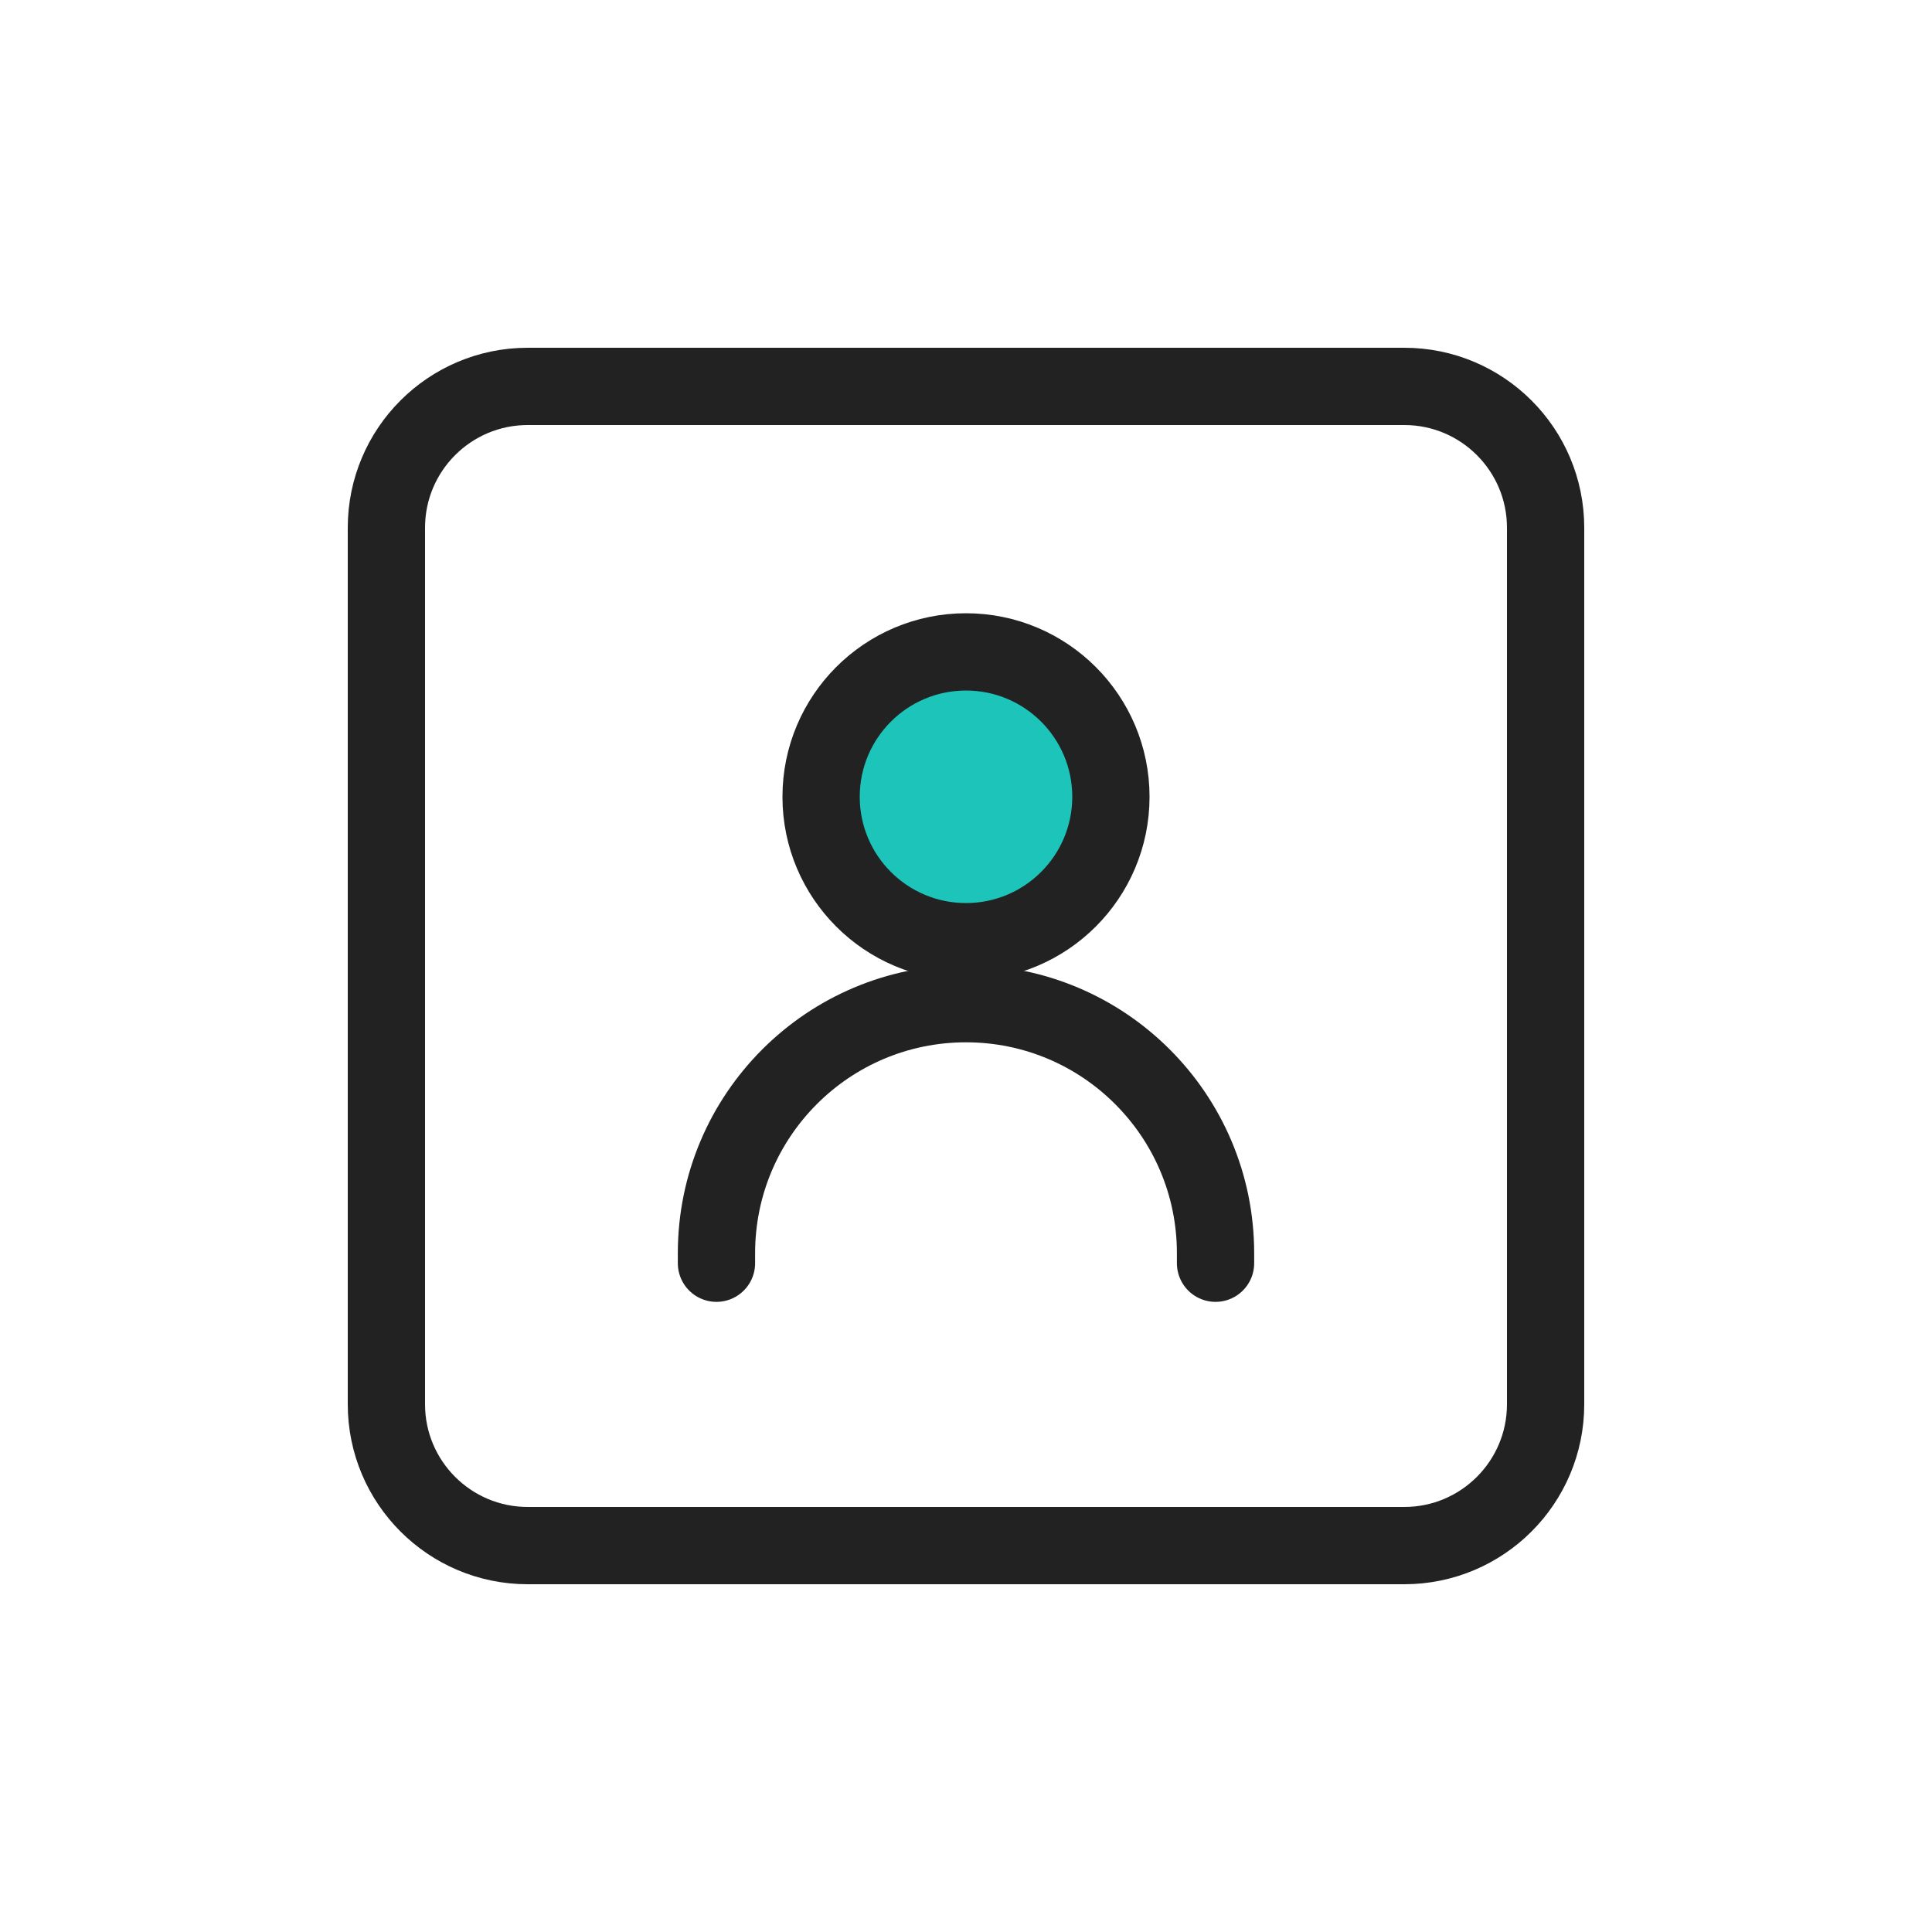
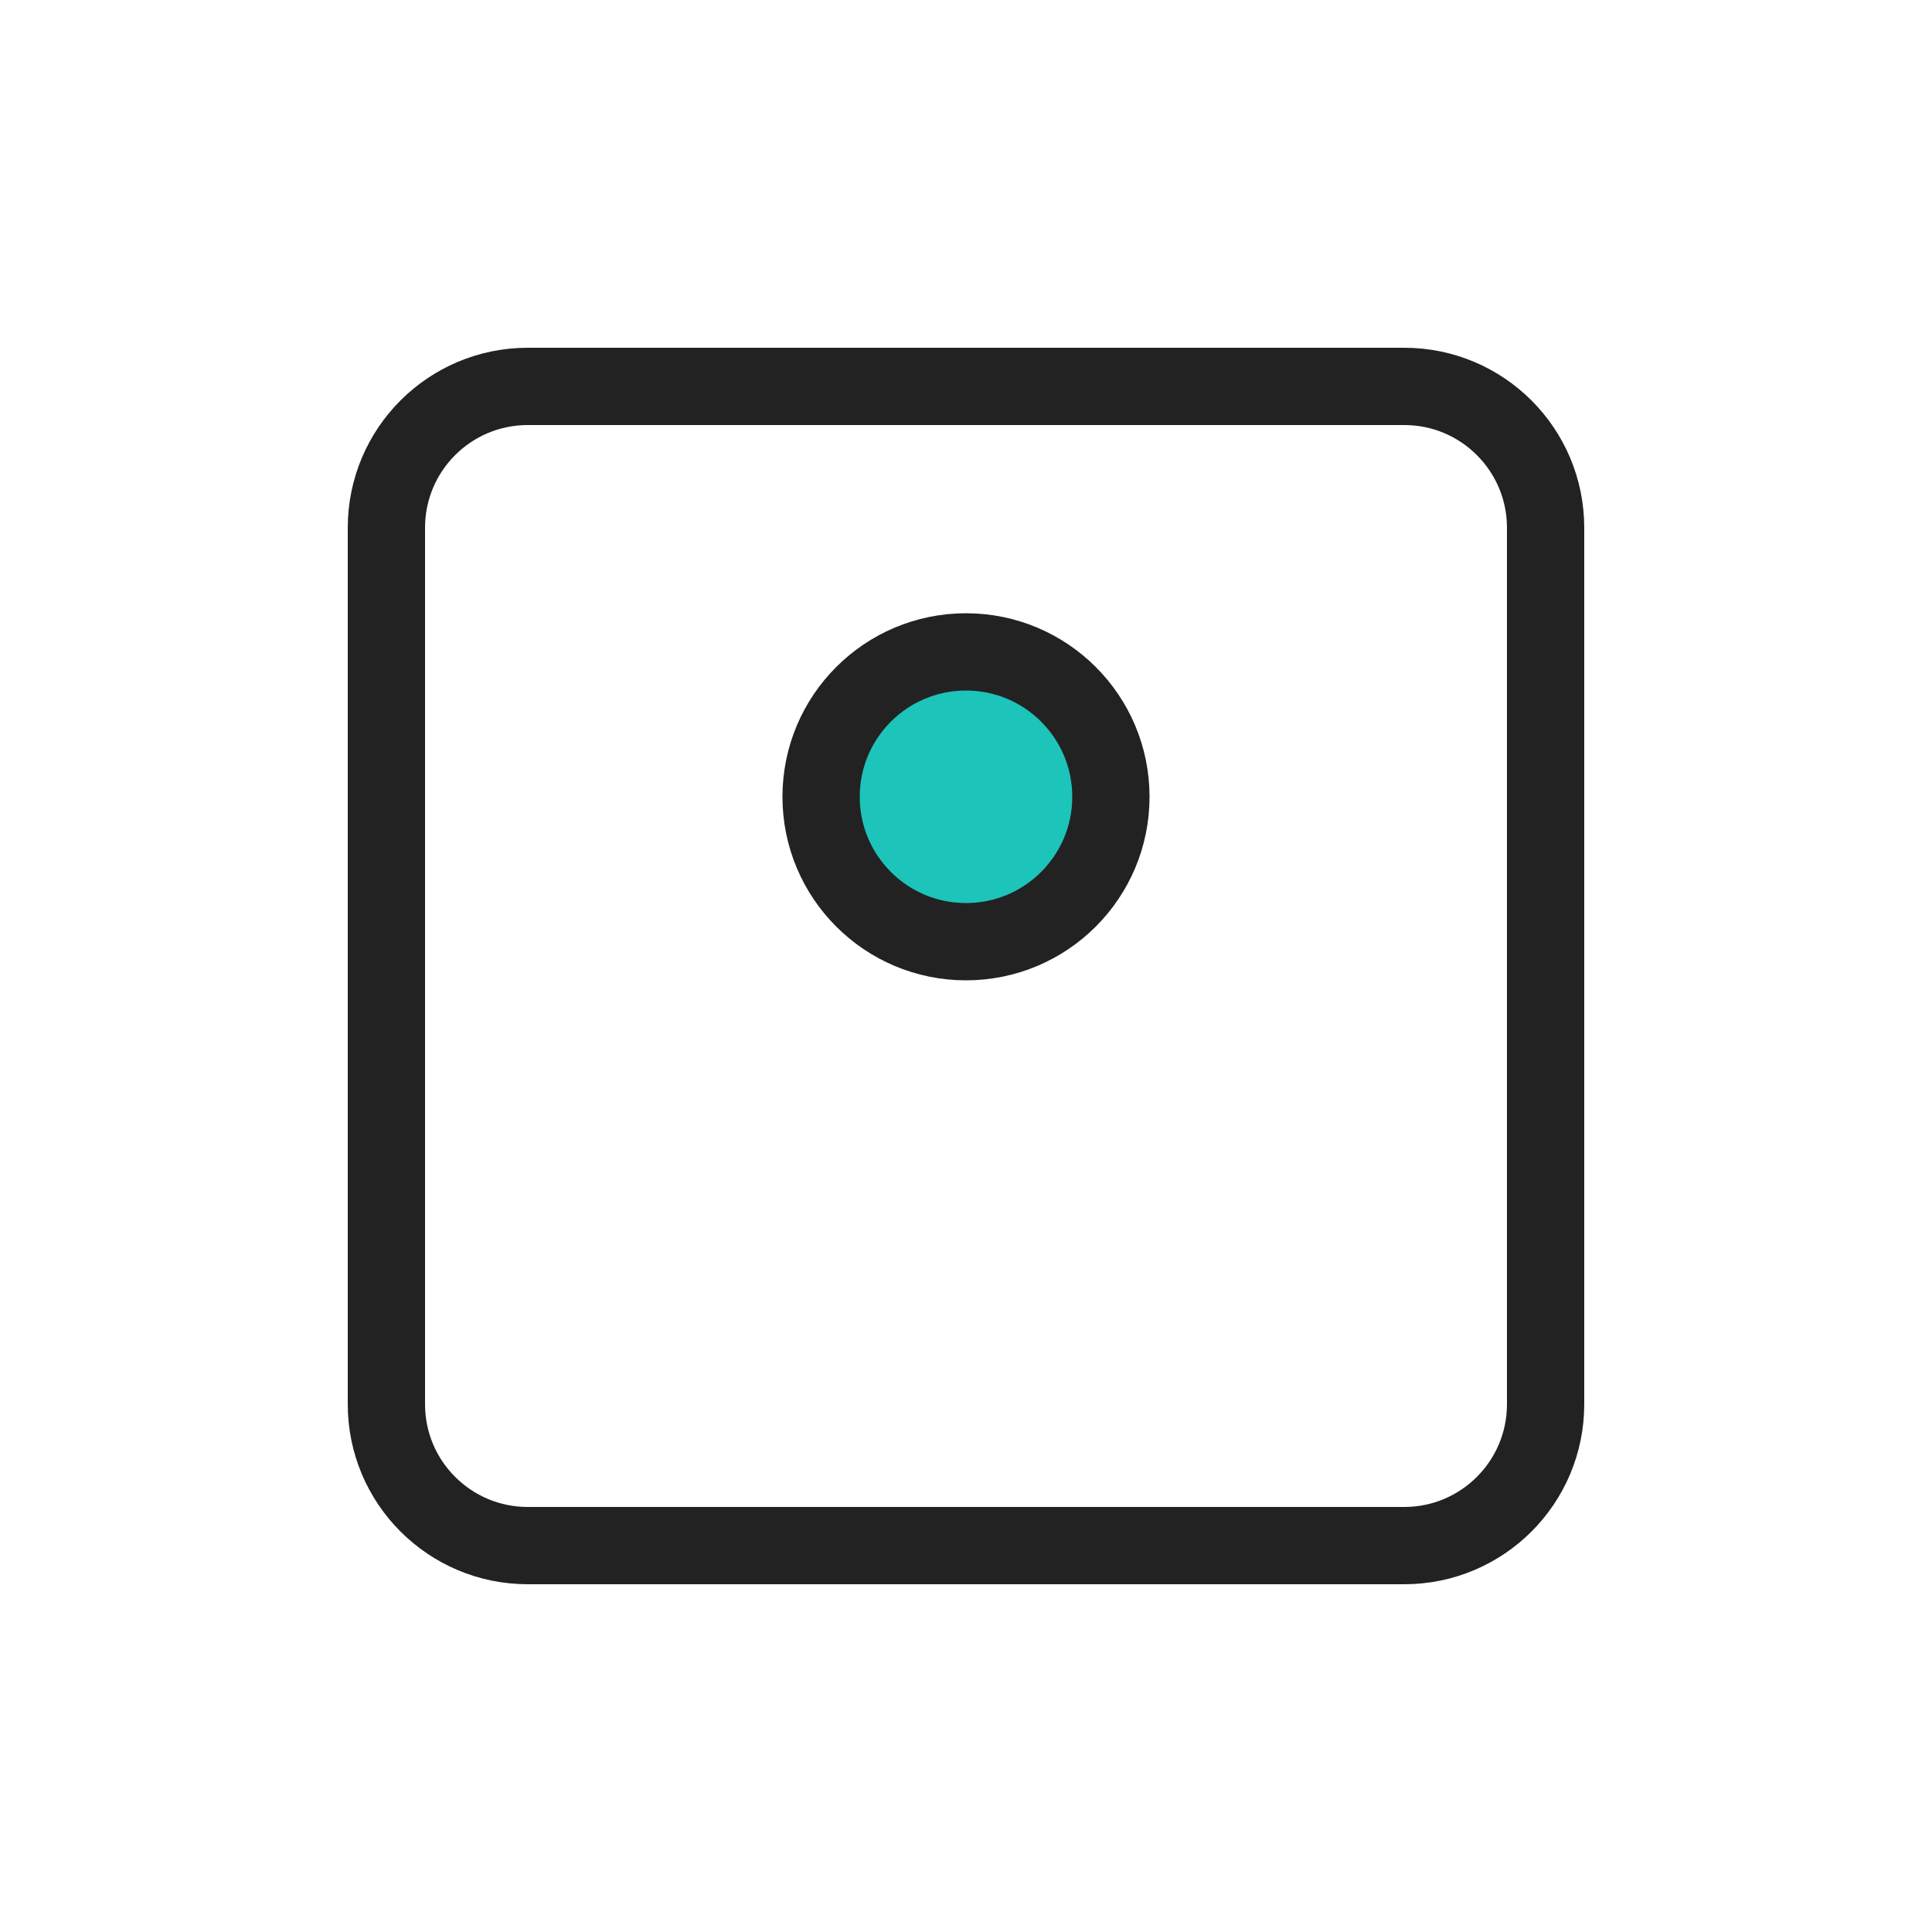
<svg xmlns="http://www.w3.org/2000/svg" width="50" height="50" viewBox="0 0 50 50" fill="none">
  <path d="M36.342 10H13.658C11.638 10 10 11.638 10 13.658V36.342C10 38.362 11.638 40 13.658 40H36.342C38.362 40 40 38.362 40 36.342V13.658C40 11.638 38.362 10 36.342 10Z" stroke="#222222" stroke-width="2" stroke-linecap="round" stroke-linejoin="round" />
  <path d="M25 24.371C27.071 24.371 28.75 22.692 28.75 20.621C28.75 18.55 27.071 16.871 25 16.871C22.929 16.871 21.25 18.55 21.25 20.621C21.25 22.692 22.929 24.371 25 24.371Z" fill="#1CC4BA" stroke="#222222" stroke-width="2" stroke-linecap="round" stroke-linejoin="round" />
-   <path d="M18.542 32.692V32.433C18.542 28.867 21.433 25.975 25 25.975C28.567 25.975 31.458 28.867 31.458 32.433V32.692" stroke="#222222" stroke-width="2" stroke-linecap="round" stroke-linejoin="round" />
</svg>